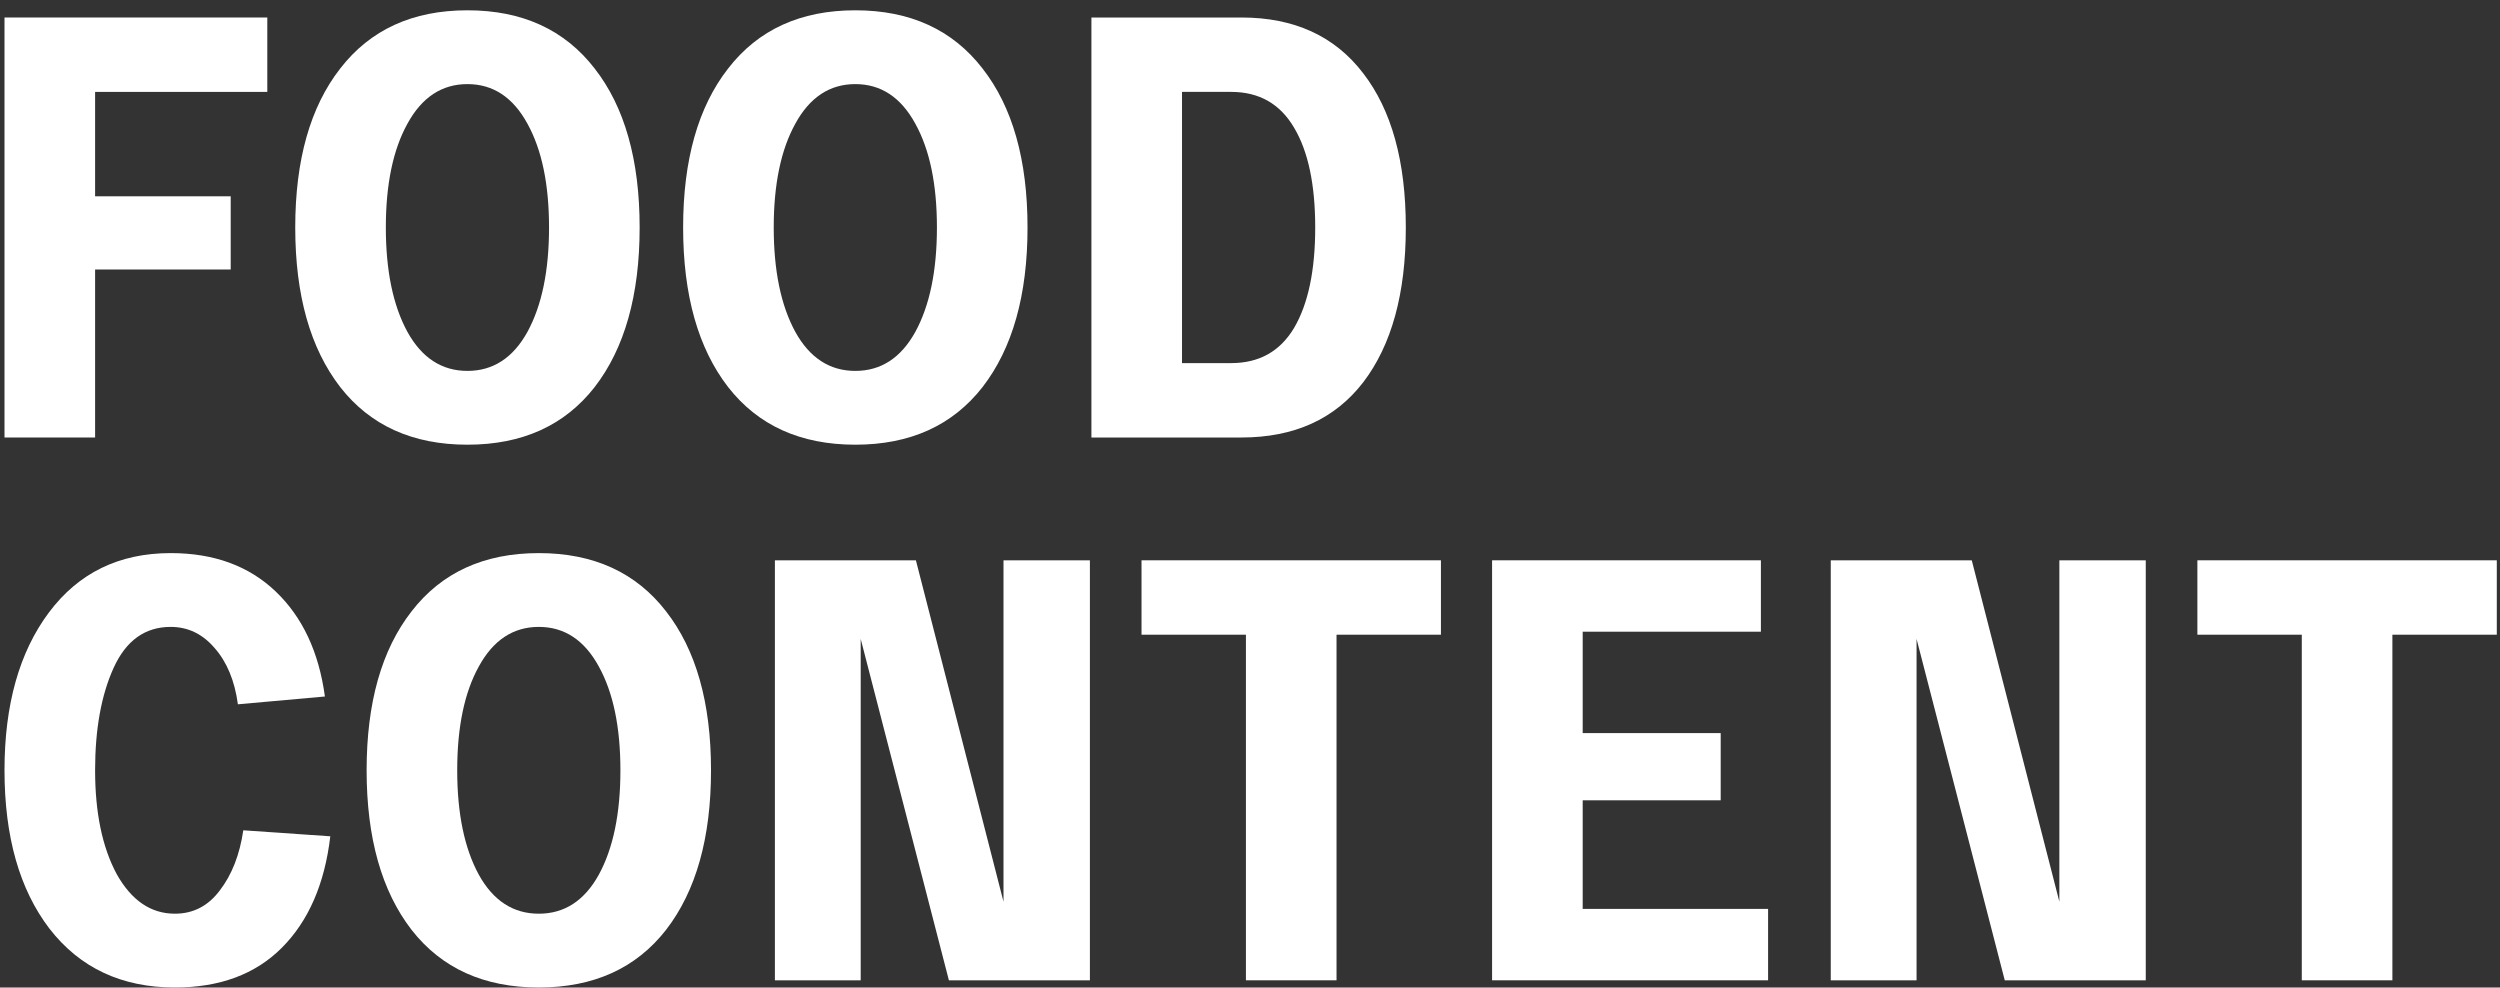
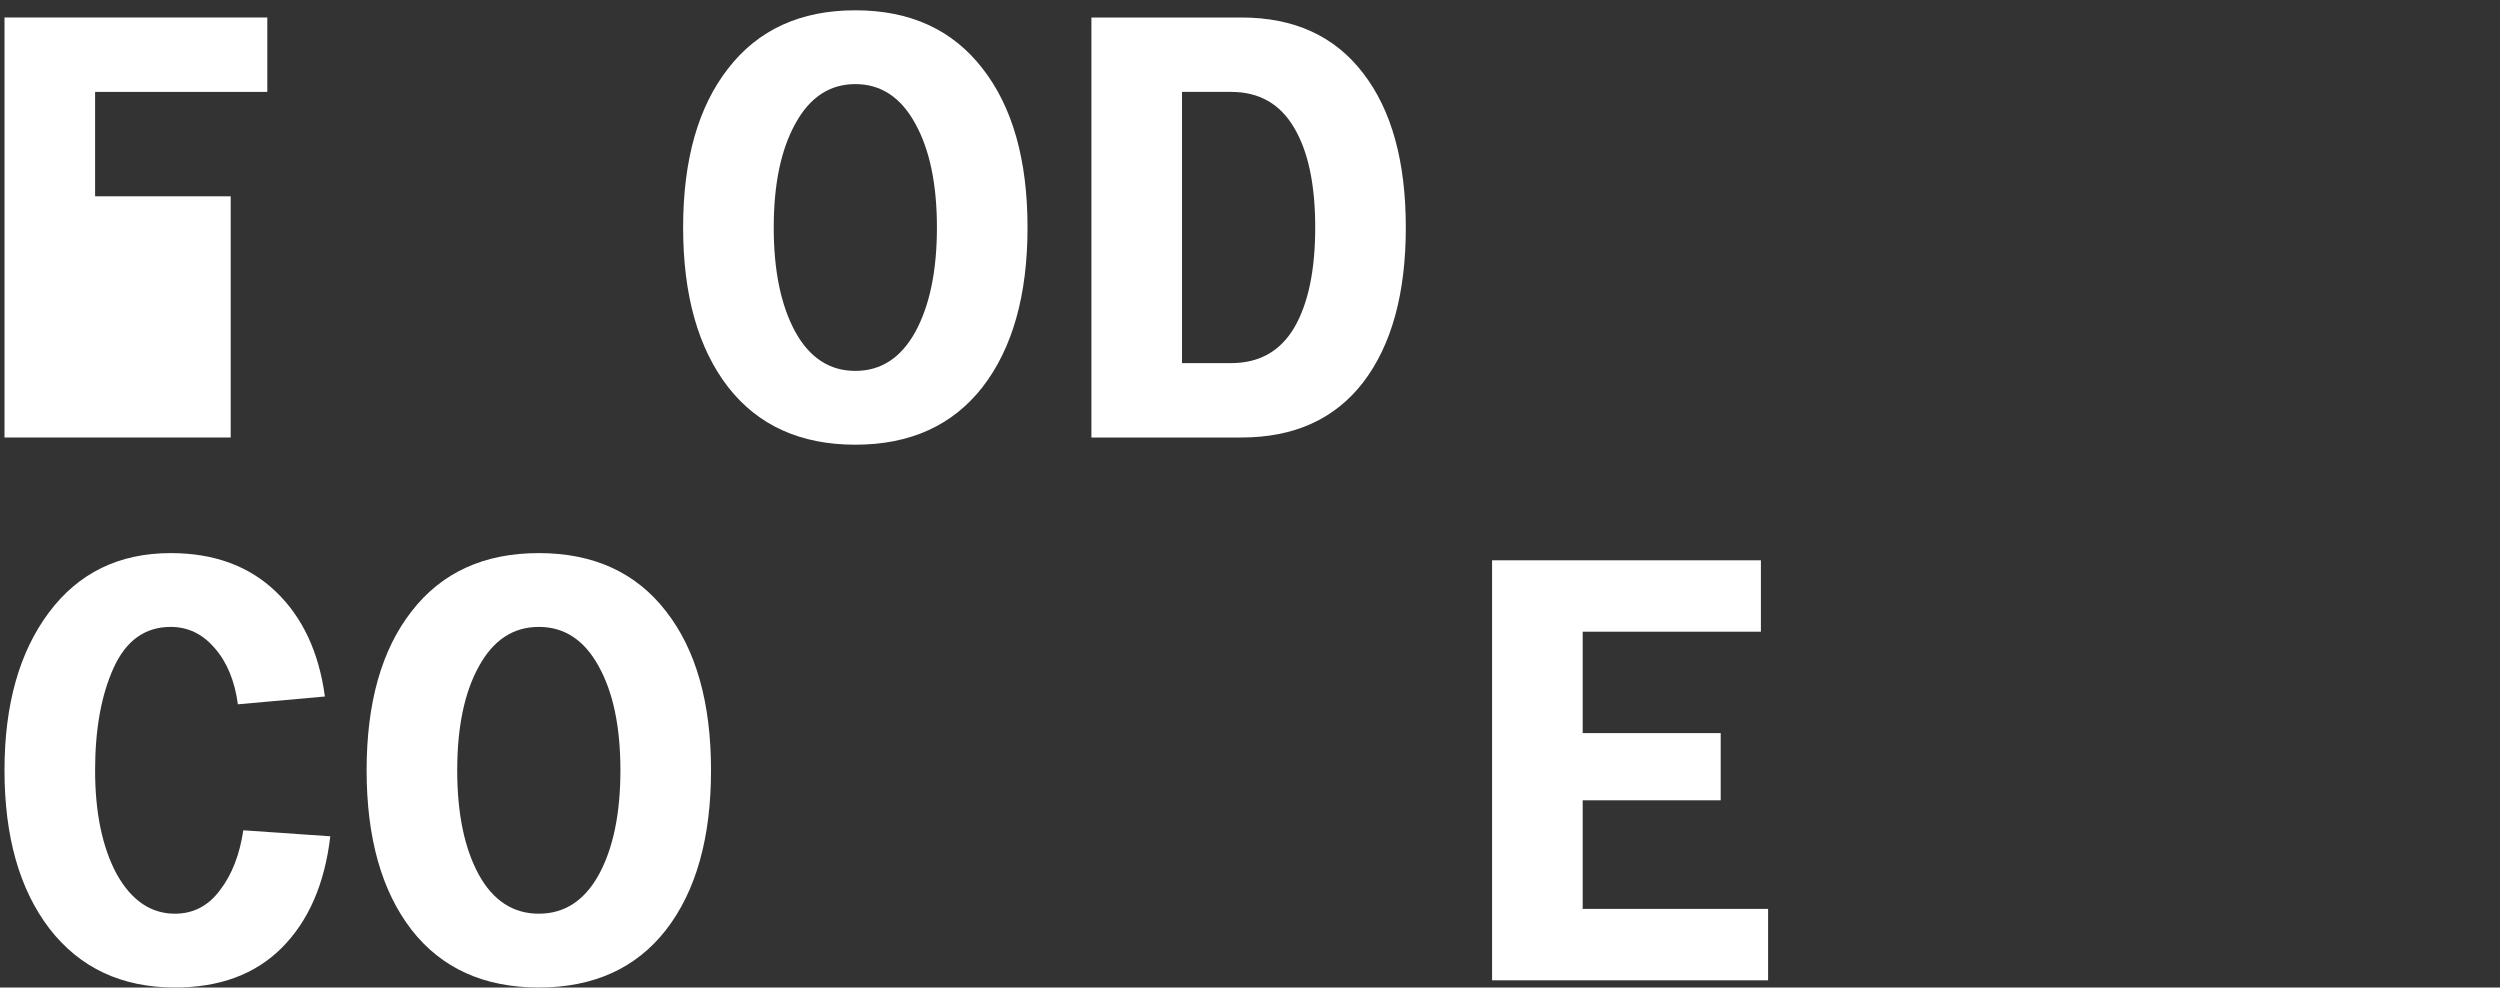
<svg xmlns="http://www.w3.org/2000/svg" width="200" height="79" viewBox="0 0 200 79" fill="none">
  <rect x="0" y="0" width="200" height="79" fill="#333333" stroke="none" />
-   <path d="M21.384 7.352H7.608V15.704H18.456V21.56H7.608V35H0.36V1.4H21.384V7.352Z" fill="white" />
-   <path d="M27.219 30.968C24.819 27.864 23.619 23.608 23.619 18.2C23.619 12.792 24.819 8.552 27.219 5.48C29.619 2.376 33.011 0.824 37.395 0.824C41.779 0.824 45.171 2.376 47.571 5.48C49.971 8.552 51.171 12.792 51.171 18.2C51.171 23.608 49.971 27.864 47.571 30.968C45.171 34.04 41.779 35.576 37.395 35.576C33.011 35.576 29.619 34.04 27.219 30.968ZM32.595 9.896C31.443 11.976 30.867 14.744 30.867 18.2C30.867 21.656 31.443 24.44 32.595 26.552C33.747 28.632 35.347 29.672 37.395 29.672C39.443 29.672 41.043 28.632 42.195 26.552C43.347 24.44 43.923 21.656 43.923 18.2C43.923 14.744 43.347 11.976 42.195 9.896C41.043 7.784 39.443 6.728 37.395 6.728C35.347 6.728 33.747 7.784 32.595 9.896Z" fill="white" />
+   <path d="M21.384 7.352H7.608V15.704H18.456V21.56V35H0.36V1.4H21.384V7.352Z" fill="white" />
  <path d="M58.25 30.968C55.85 27.864 54.65 23.608 54.65 18.2C54.65 12.792 55.85 8.552 58.25 5.48C60.65 2.376 64.042 0.824 68.426 0.824C72.81 0.824 76.202 2.376 78.602 5.48C81.002 8.552 82.202 12.792 82.202 18.2C82.202 23.608 81.002 27.864 78.602 30.968C76.202 34.04 72.81 35.576 68.426 35.576C64.042 35.576 60.65 34.04 58.25 30.968ZM63.626 9.896C62.474 11.976 61.898 14.744 61.898 18.2C61.898 21.656 62.474 24.44 63.626 26.552C64.778 28.632 66.378 29.672 68.426 29.672C70.474 29.672 72.074 28.632 73.226 26.552C74.378 24.44 74.954 21.656 74.954 18.2C74.954 14.744 74.378 11.976 73.226 9.896C72.074 7.784 70.474 6.728 68.426 6.728C66.378 6.728 64.778 7.784 63.626 9.896Z" fill="white" />
  <path d="M99.313 1.4C103.537 1.4 106.785 2.888 109.057 5.864C111.329 8.808 112.465 12.92 112.465 18.2C112.465 23.48 111.329 27.608 109.057 30.584C106.785 33.528 103.537 35 99.313 35H87.313V1.4H99.313ZM98.497 29.048C100.737 29.048 102.417 28.104 103.537 26.216C104.657 24.296 105.217 21.624 105.217 18.2C105.217 14.776 104.657 12.12 103.537 10.232C102.417 8.312 100.737 7.352 98.497 7.352H94.561V29.048H98.497Z" fill="white" />
  <path d="M19.032 56.344C18.776 54.456 18.152 52.952 17.16 51.832C16.2 50.712 15.032 50.152 13.656 50.152C11.608 50.152 10.088 51.24 9.096 53.416C8.104 55.592 7.608 58.328 7.608 61.624C7.608 65.016 8.184 67.784 9.336 69.928C10.52 72.04 12.072 73.096 13.992 73.096C15.464 73.096 16.664 72.472 17.592 71.224C18.552 69.976 19.176 68.376 19.464 66.424L26.424 66.904C25.976 70.712 24.68 73.688 22.536 75.832C20.424 77.944 17.576 79 13.992 79C9.736 79 6.392 77.432 3.96 74.296C1.56 71.16 0.36 66.936 0.36 61.624C0.36 56.376 1.544 52.168 3.912 49C6.28 45.832 9.528 44.248 13.656 44.248C17.112 44.248 19.912 45.272 22.056 47.32C24.2 49.368 25.512 52.168 25.992 55.72L19.032 56.344Z" fill="white" />
  <path d="M32.929 74.392C30.529 71.288 29.329 67.032 29.329 61.624C29.329 56.216 30.529 51.976 32.929 48.904C35.329 45.8 38.721 44.248 43.105 44.248C47.489 44.248 50.881 45.8 53.281 48.904C55.681 51.976 56.881 56.216 56.881 61.624C56.881 67.032 55.681 71.288 53.281 74.392C50.881 77.464 47.489 79 43.105 79C38.721 79 35.329 77.464 32.929 74.392ZM38.305 53.32C37.153 55.4 36.577 58.168 36.577 61.624C36.577 65.08 37.153 67.864 38.305 69.976C39.457 72.056 41.057 73.096 43.105 73.096C45.153 73.096 46.753 72.056 47.905 69.976C49.057 67.864 49.633 65.08 49.633 61.624C49.633 58.168 49.057 55.4 47.905 53.32C46.753 51.208 45.153 50.152 43.105 50.152C41.057 50.152 39.457 51.208 38.305 53.32Z" fill="white" />
-   <path d="M80.28 44.824H87.192V78.424H75.912L68.856 51.112V78.424H61.992V44.824H73.272L80.28 72.136V44.824Z" fill="white" />
-   <path d="M115.274 44.824V50.776H106.922V78.424H99.674V50.776H91.322V44.824H115.274Z" fill="white" />
  <path d="M126.615 72.712H141.447V78.424H119.367V44.824H140.871V50.536H126.615V58.648H137.655V64.024H126.615V72.712Z" fill="white" />
-   <path d="M164.749 44.824H171.661V78.424H160.381L153.325 51.112V78.424H146.461V44.824H157.741L164.749 72.136V44.824Z" fill="white" />
-   <path d="M199.743 44.824V50.776H191.391V78.424H184.143V50.776H175.791V44.824H199.743Z" fill="white" />
</svg>